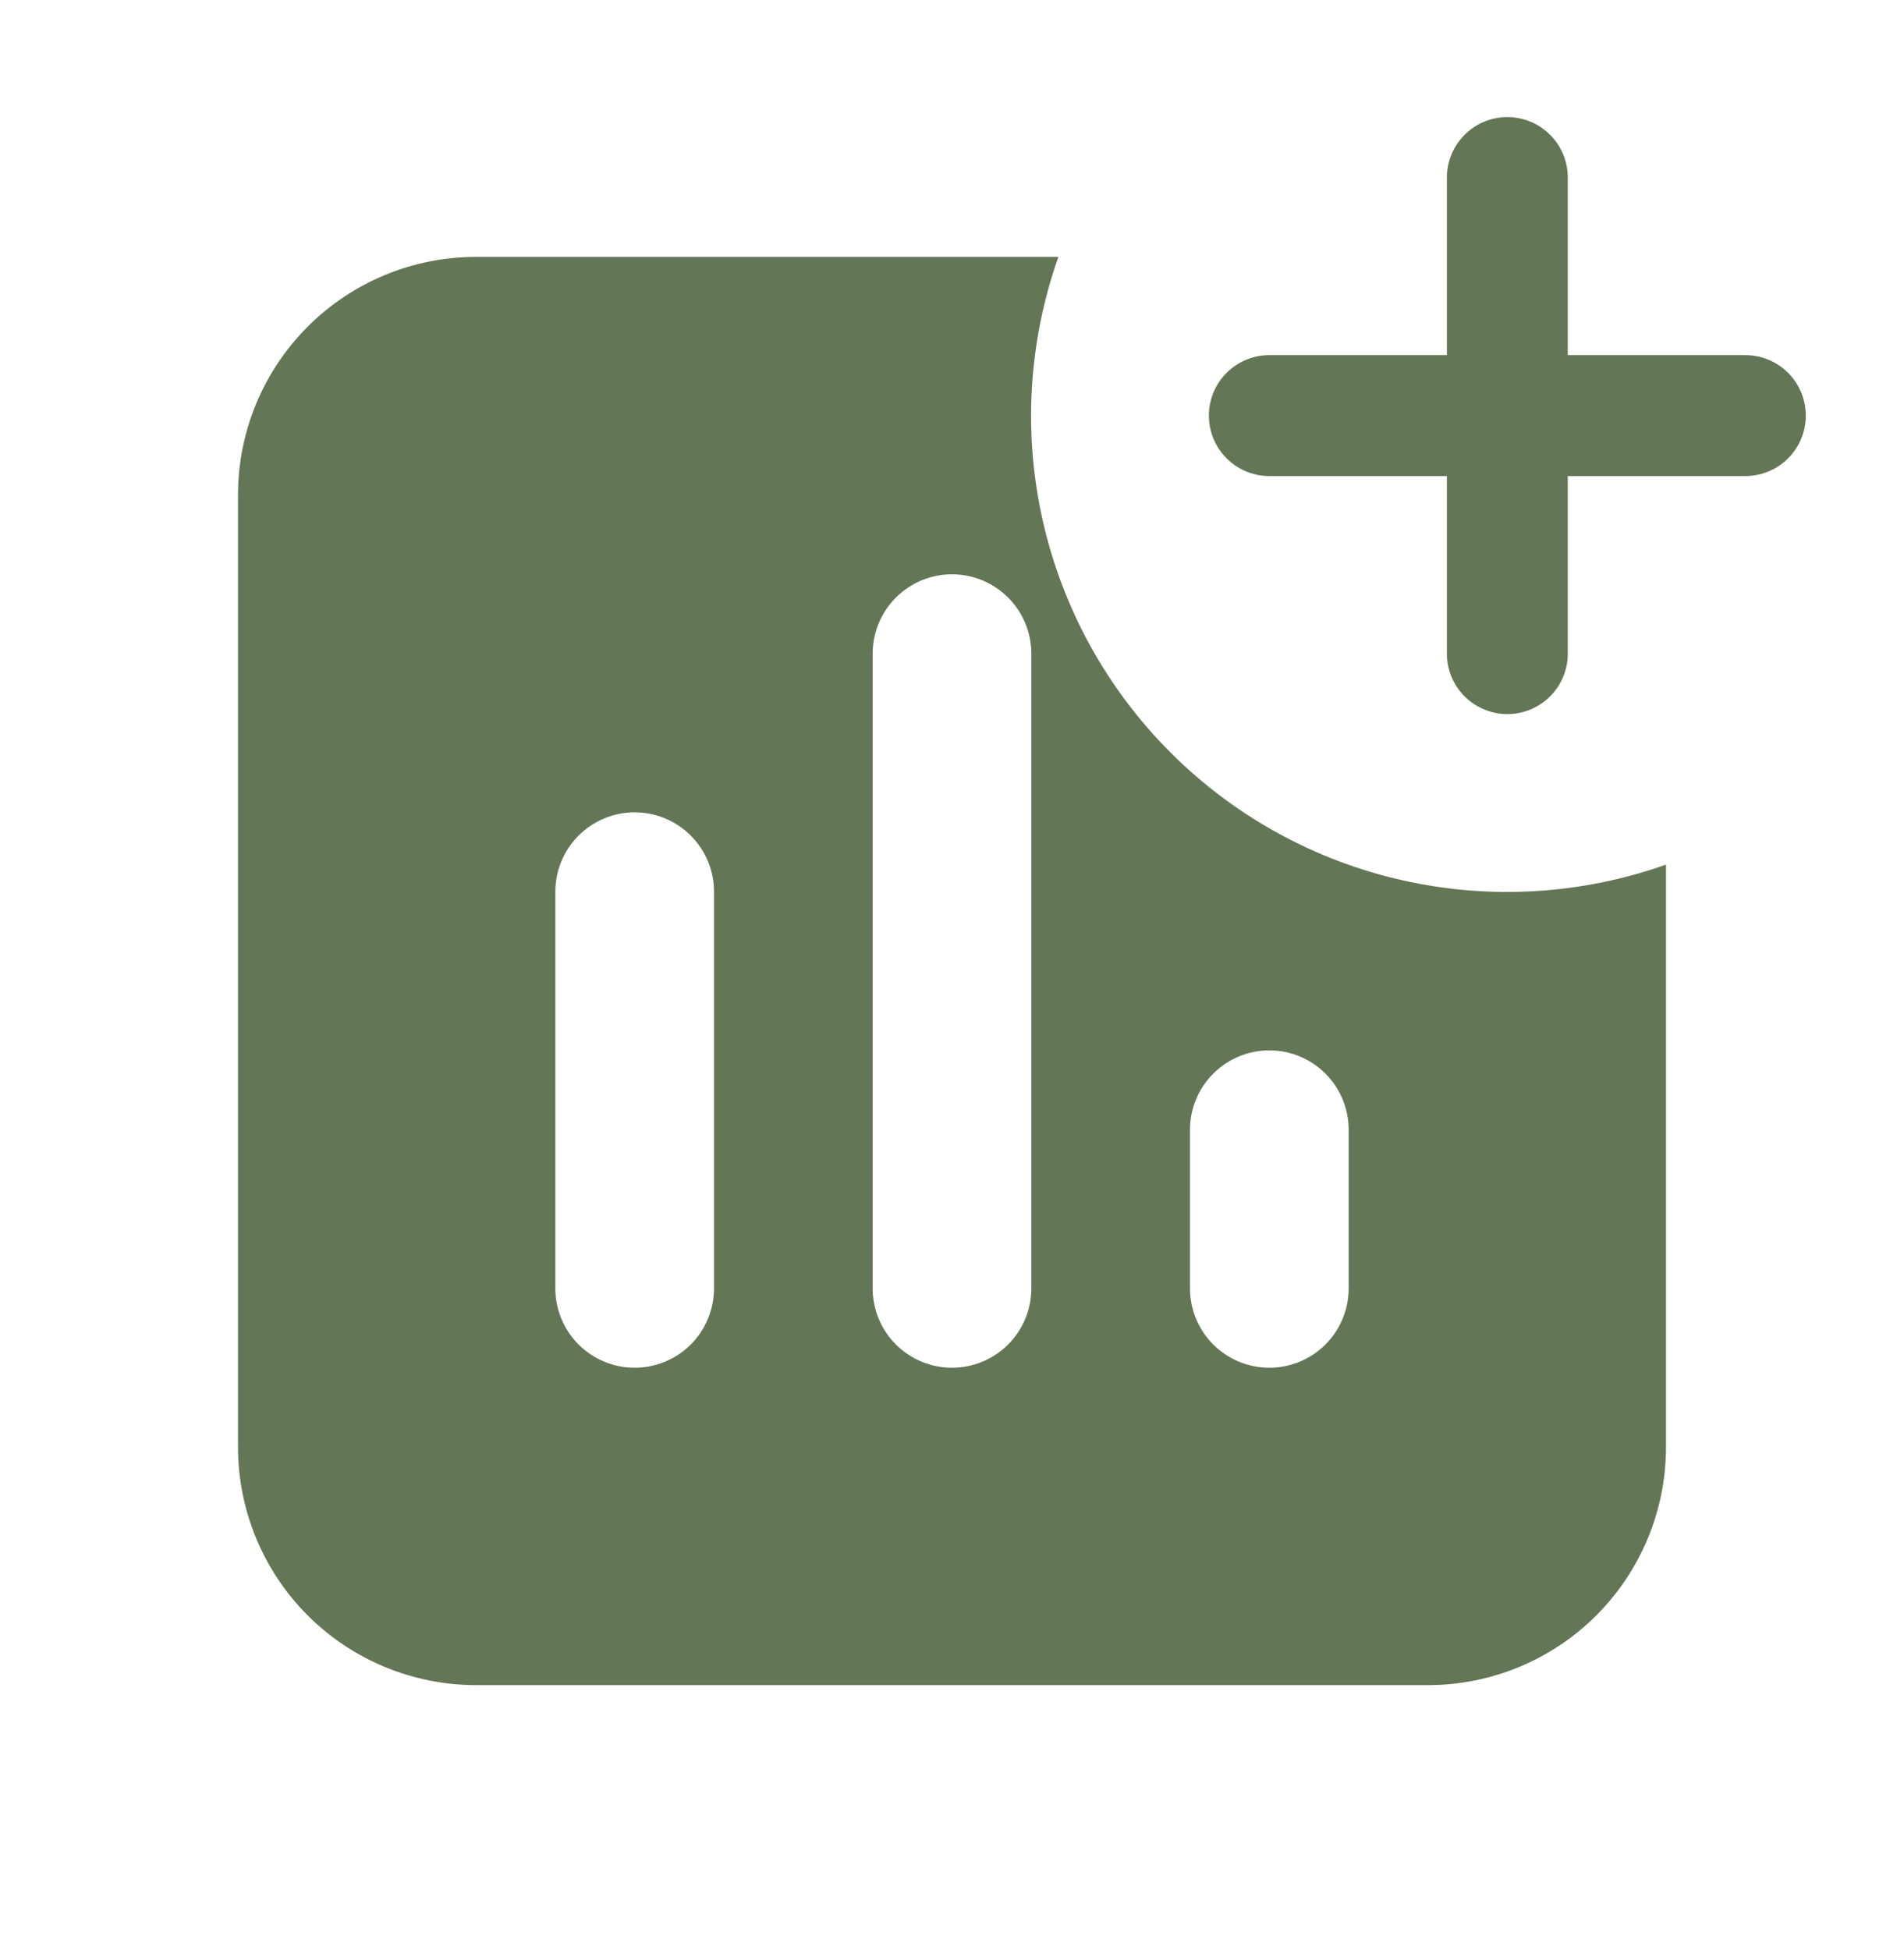
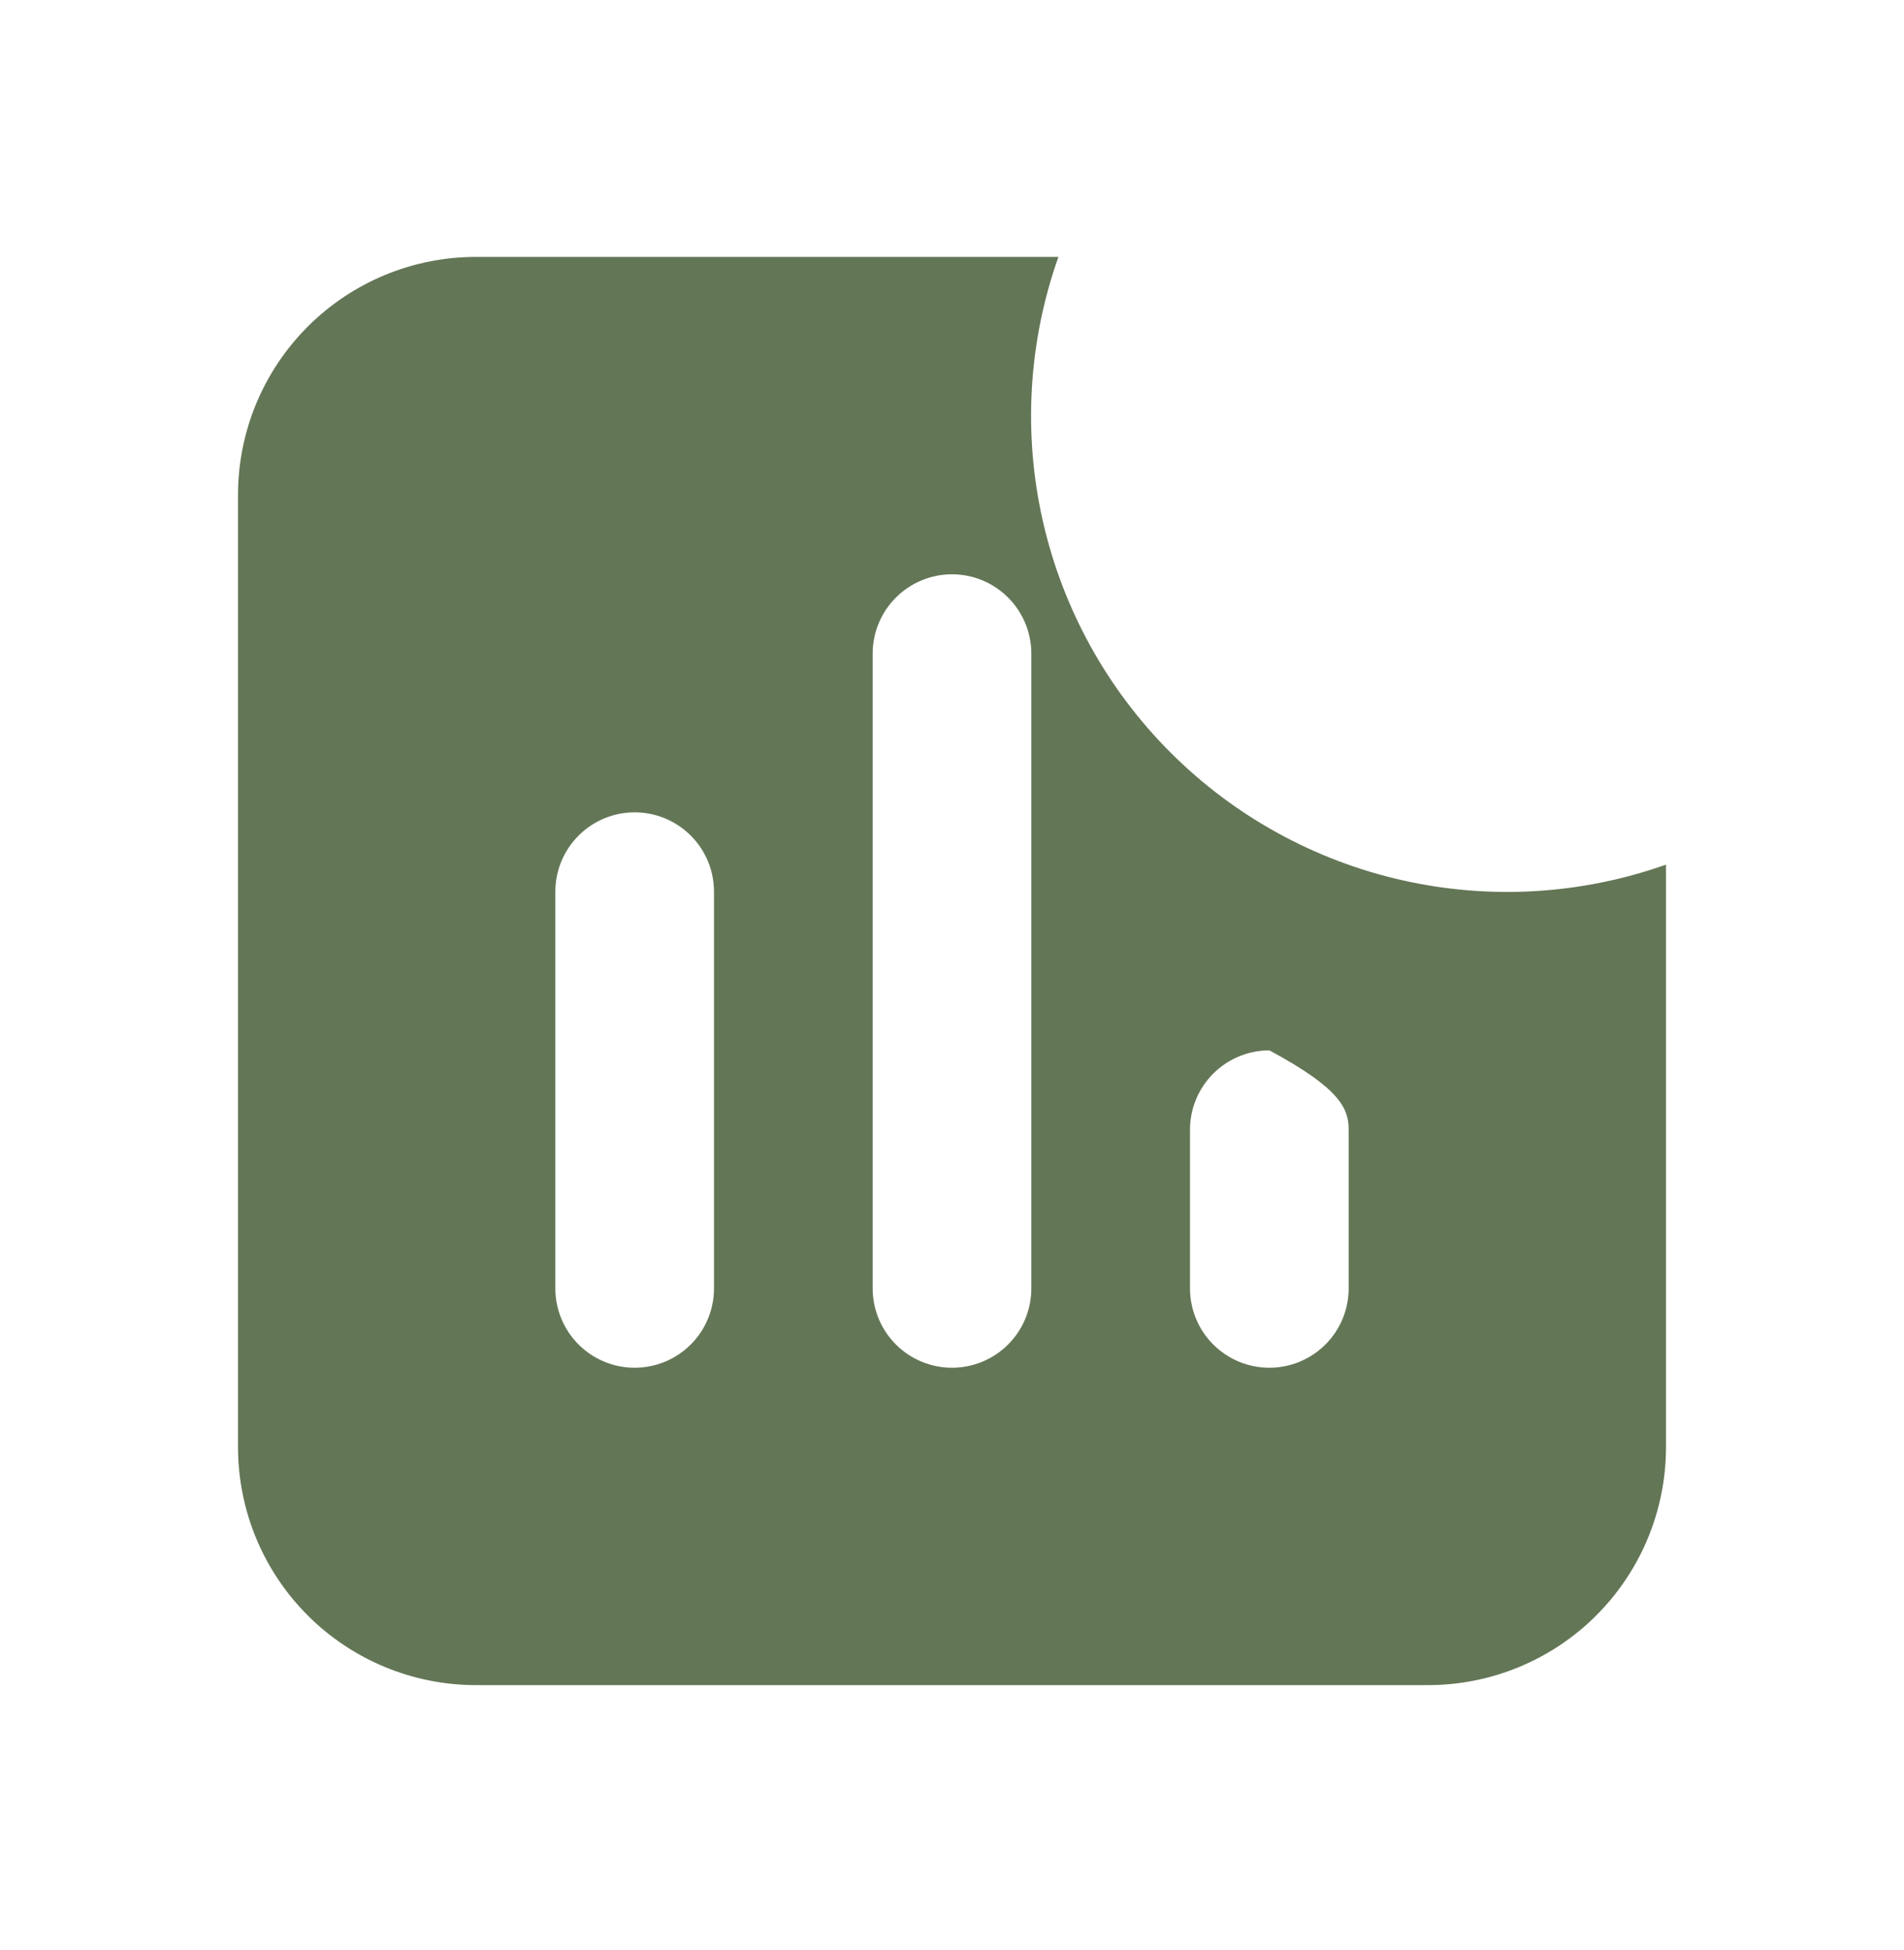
<svg xmlns="http://www.w3.org/2000/svg" width="42" height="43" viewBox="0 0 42 43" fill="none">
-   <path d="M33.25 3.916V9.166M33.25 9.166V14.416M33.25 9.166H38.5M33.25 9.166H28" stroke="#637656" stroke-width="2.667" stroke-linecap="round" stroke-linejoin="round" />
-   <path fill-rule="evenodd" clip-rule="evenodd" d="M36.75 19.07C34.88 19.732 32.862 19.851 30.927 19.413C28.993 18.976 27.222 17.999 25.82 16.597C24.417 15.194 23.441 13.423 23.003 11.489C22.565 9.555 22.685 7.536 23.347 5.666H10.5C9.108 5.666 7.772 6.219 6.788 7.204C5.803 8.189 5.25 9.524 5.25 10.916V31.916C5.25 33.309 5.803 34.644 6.788 35.629C7.772 36.613 9.108 37.166 10.5 37.166H31.5C32.892 37.166 34.228 36.613 35.212 35.629C36.197 34.644 36.75 33.309 36.75 31.916V19.07ZM21 12.666C21.464 12.666 21.909 12.851 22.237 13.179C22.566 13.507 22.75 13.952 22.75 14.416V28.416C22.75 28.88 22.566 29.326 22.237 29.654C21.909 29.982 21.464 30.166 21 30.166C20.536 30.166 20.091 29.982 19.763 29.654C19.434 29.326 19.25 28.88 19.25 28.416V14.416C19.25 13.952 19.434 13.507 19.763 13.179C20.091 12.851 20.536 12.666 21 12.666ZM14 17.916C14.464 17.916 14.909 18.101 15.237 18.429C15.566 18.757 15.75 19.202 15.75 19.666V28.416C15.75 28.88 15.566 29.326 15.237 29.654C14.909 29.982 14.464 30.166 14 30.166C13.536 30.166 13.091 29.982 12.763 29.654C12.434 29.326 12.25 28.88 12.25 28.416V19.666C12.25 19.202 12.434 18.757 12.763 18.429C13.091 18.101 13.536 17.916 14 17.916ZM28 23.166C28.464 23.166 28.909 23.351 29.237 23.679C29.566 24.007 29.75 24.452 29.75 24.916V28.416C29.75 28.88 29.566 29.326 29.237 29.654C28.909 29.982 28.464 30.166 28 30.166C27.536 30.166 27.091 29.982 26.763 29.654C26.434 29.326 26.25 28.88 26.25 28.416V24.916C26.25 24.452 26.434 24.007 26.763 23.679C27.091 23.351 27.536 23.166 28 23.166Z" fill="#637656" />
+   <path fill-rule="evenodd" clip-rule="evenodd" d="M36.75 19.07C34.88 19.732 32.862 19.851 30.927 19.413C28.993 18.976 27.222 17.999 25.82 16.597C24.417 15.194 23.441 13.423 23.003 11.489C22.565 9.555 22.685 7.536 23.347 5.666H10.5C9.108 5.666 7.772 6.219 6.788 7.204C5.803 8.189 5.25 9.524 5.25 10.916V31.916C5.25 33.309 5.803 34.644 6.788 35.629C7.772 36.613 9.108 37.166 10.5 37.166H31.5C32.892 37.166 34.228 36.613 35.212 35.629C36.197 34.644 36.75 33.309 36.75 31.916V19.07ZM21 12.666C21.464 12.666 21.909 12.851 22.237 13.179C22.566 13.507 22.75 13.952 22.75 14.416V28.416C22.75 28.88 22.566 29.326 22.237 29.654C21.909 29.982 21.464 30.166 21 30.166C20.536 30.166 20.091 29.982 19.763 29.654C19.434 29.326 19.25 28.88 19.25 28.416V14.416C19.25 13.952 19.434 13.507 19.763 13.179C20.091 12.851 20.536 12.666 21 12.666ZM14 17.916C14.464 17.916 14.909 18.101 15.237 18.429C15.566 18.757 15.75 19.202 15.75 19.666V28.416C15.75 28.88 15.566 29.326 15.237 29.654C14.909 29.982 14.464 30.166 14 30.166C13.536 30.166 13.091 29.982 12.763 29.654C12.434 29.326 12.25 28.88 12.25 28.416V19.666C12.25 19.202 12.434 18.757 12.763 18.429C13.091 18.101 13.536 17.916 14 17.916ZM28 23.166C29.566 24.007 29.75 24.452 29.75 24.916V28.416C29.75 28.88 29.566 29.326 29.237 29.654C28.909 29.982 28.464 30.166 28 30.166C27.536 30.166 27.091 29.982 26.763 29.654C26.434 29.326 26.25 28.88 26.25 28.416V24.916C26.25 24.452 26.434 24.007 26.763 23.679C27.091 23.351 27.536 23.166 28 23.166Z" fill="#637656" />
</svg>